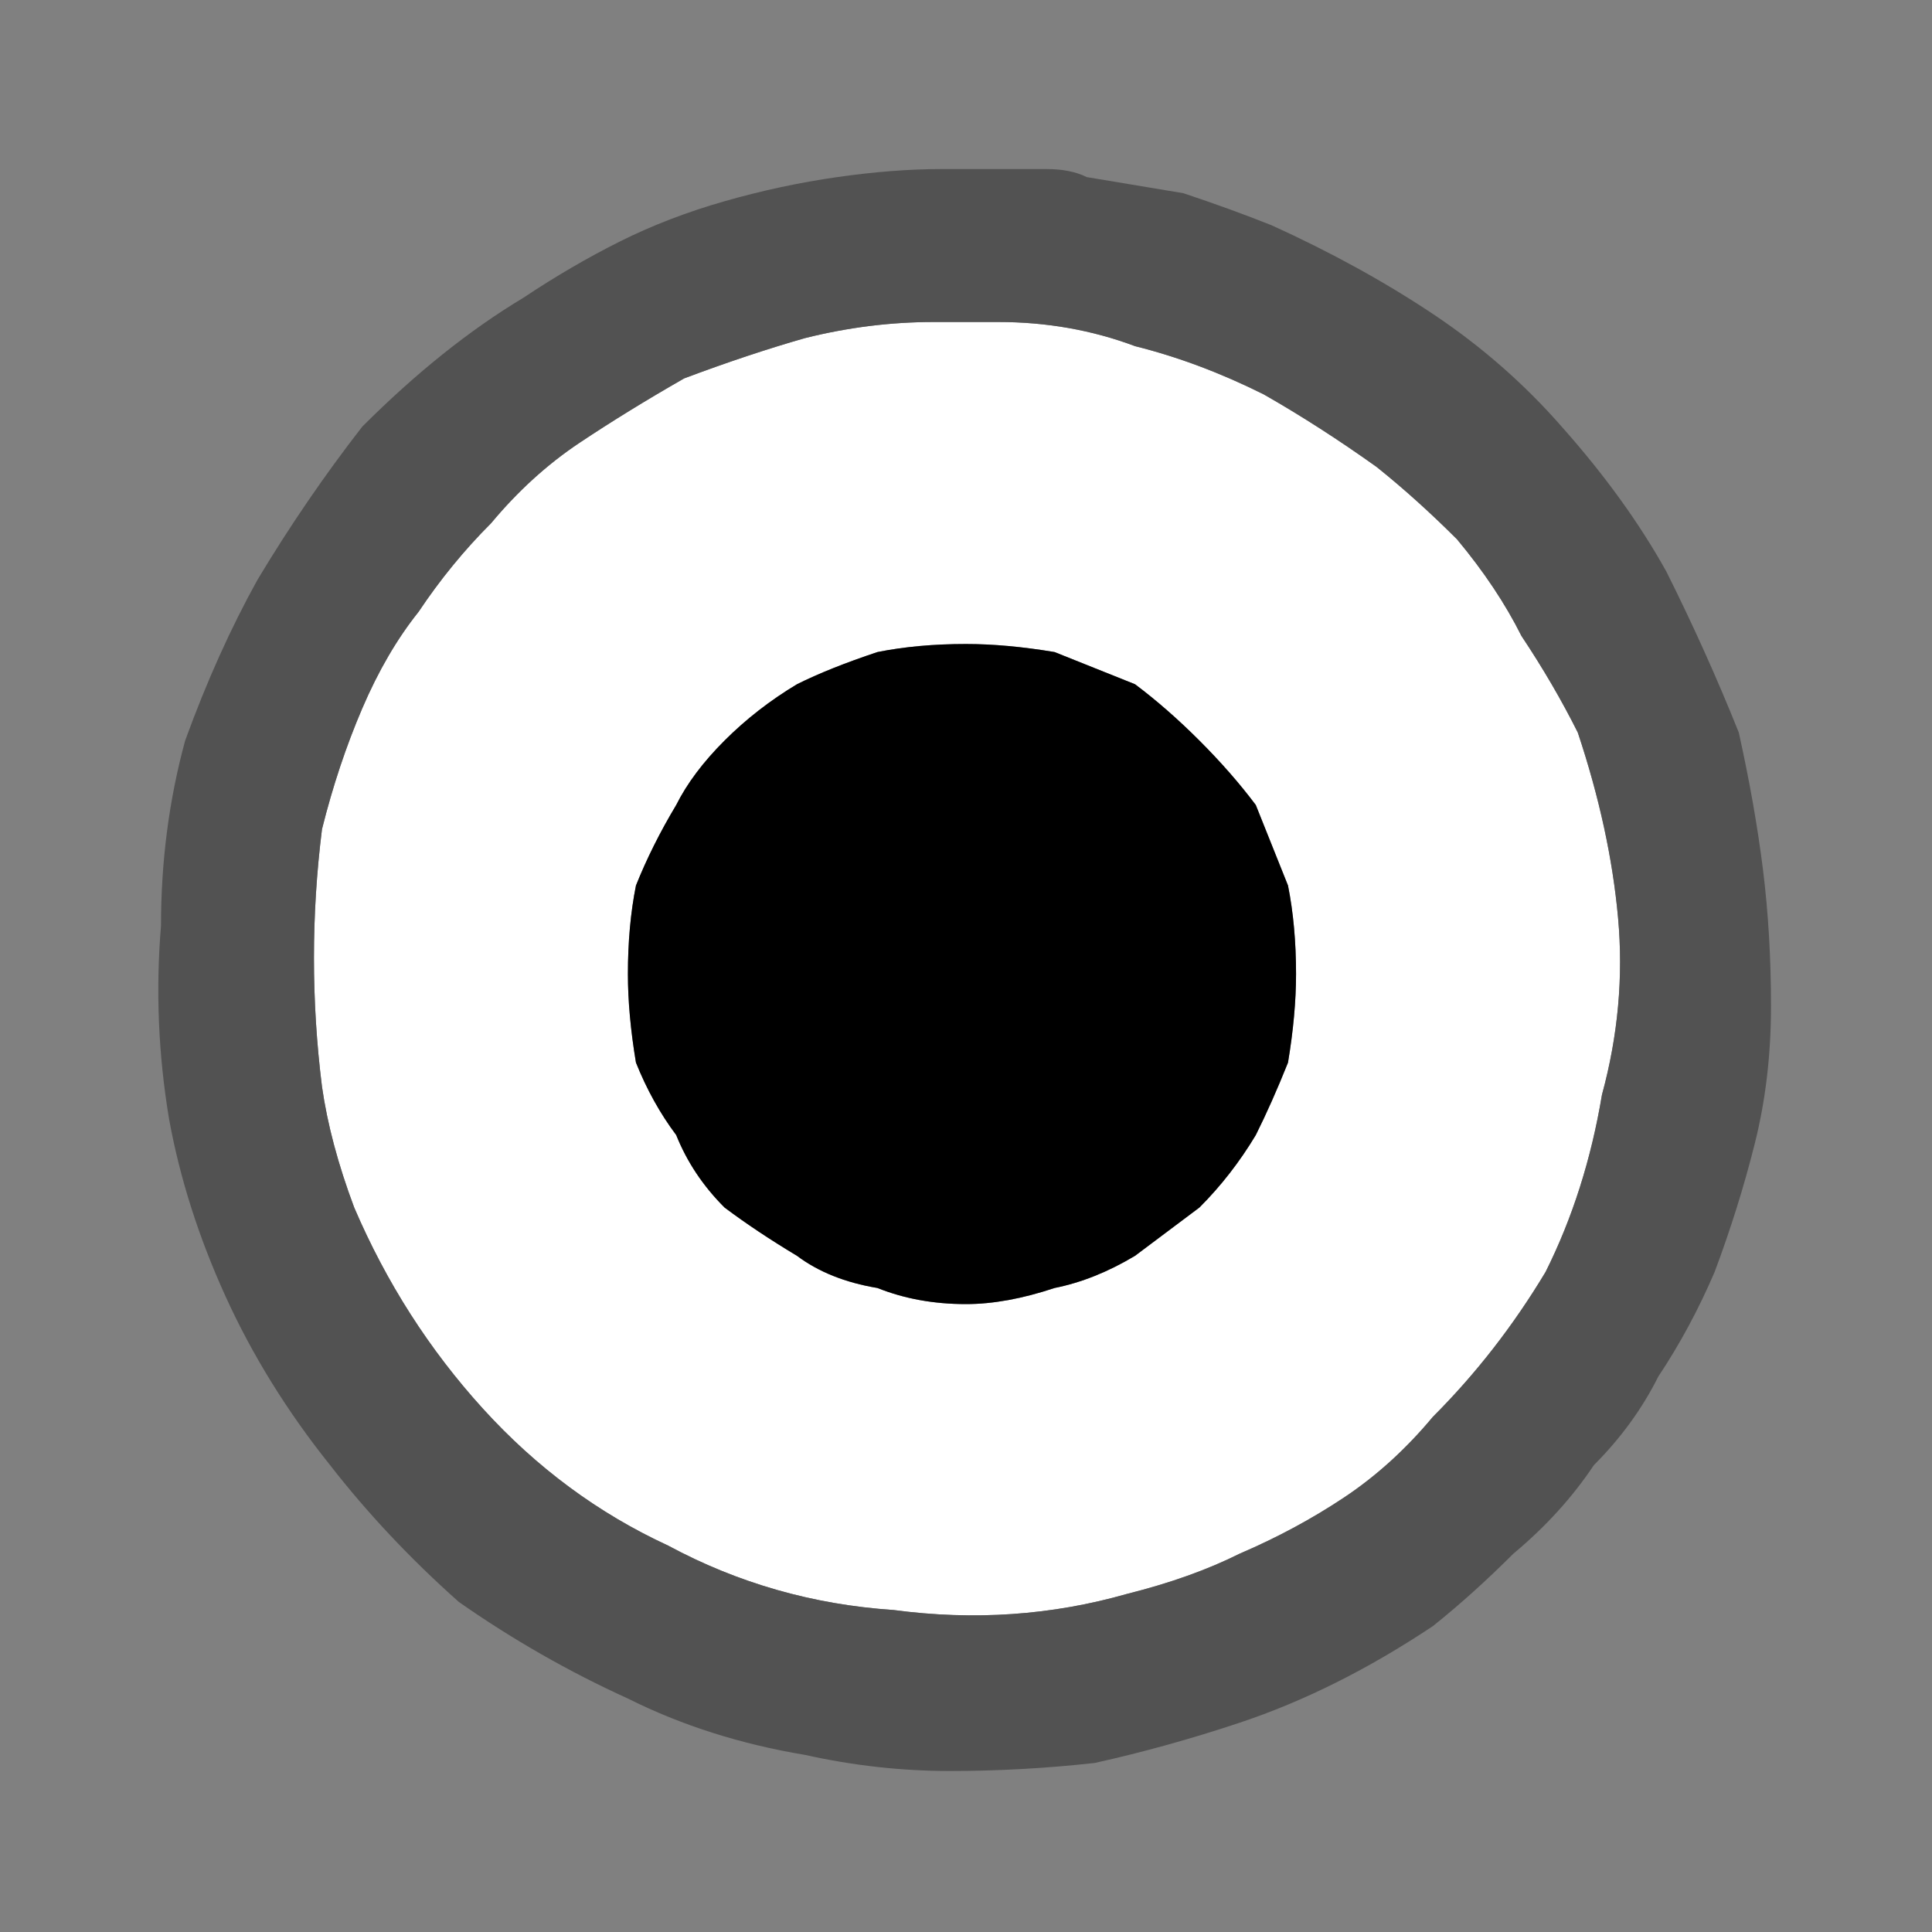
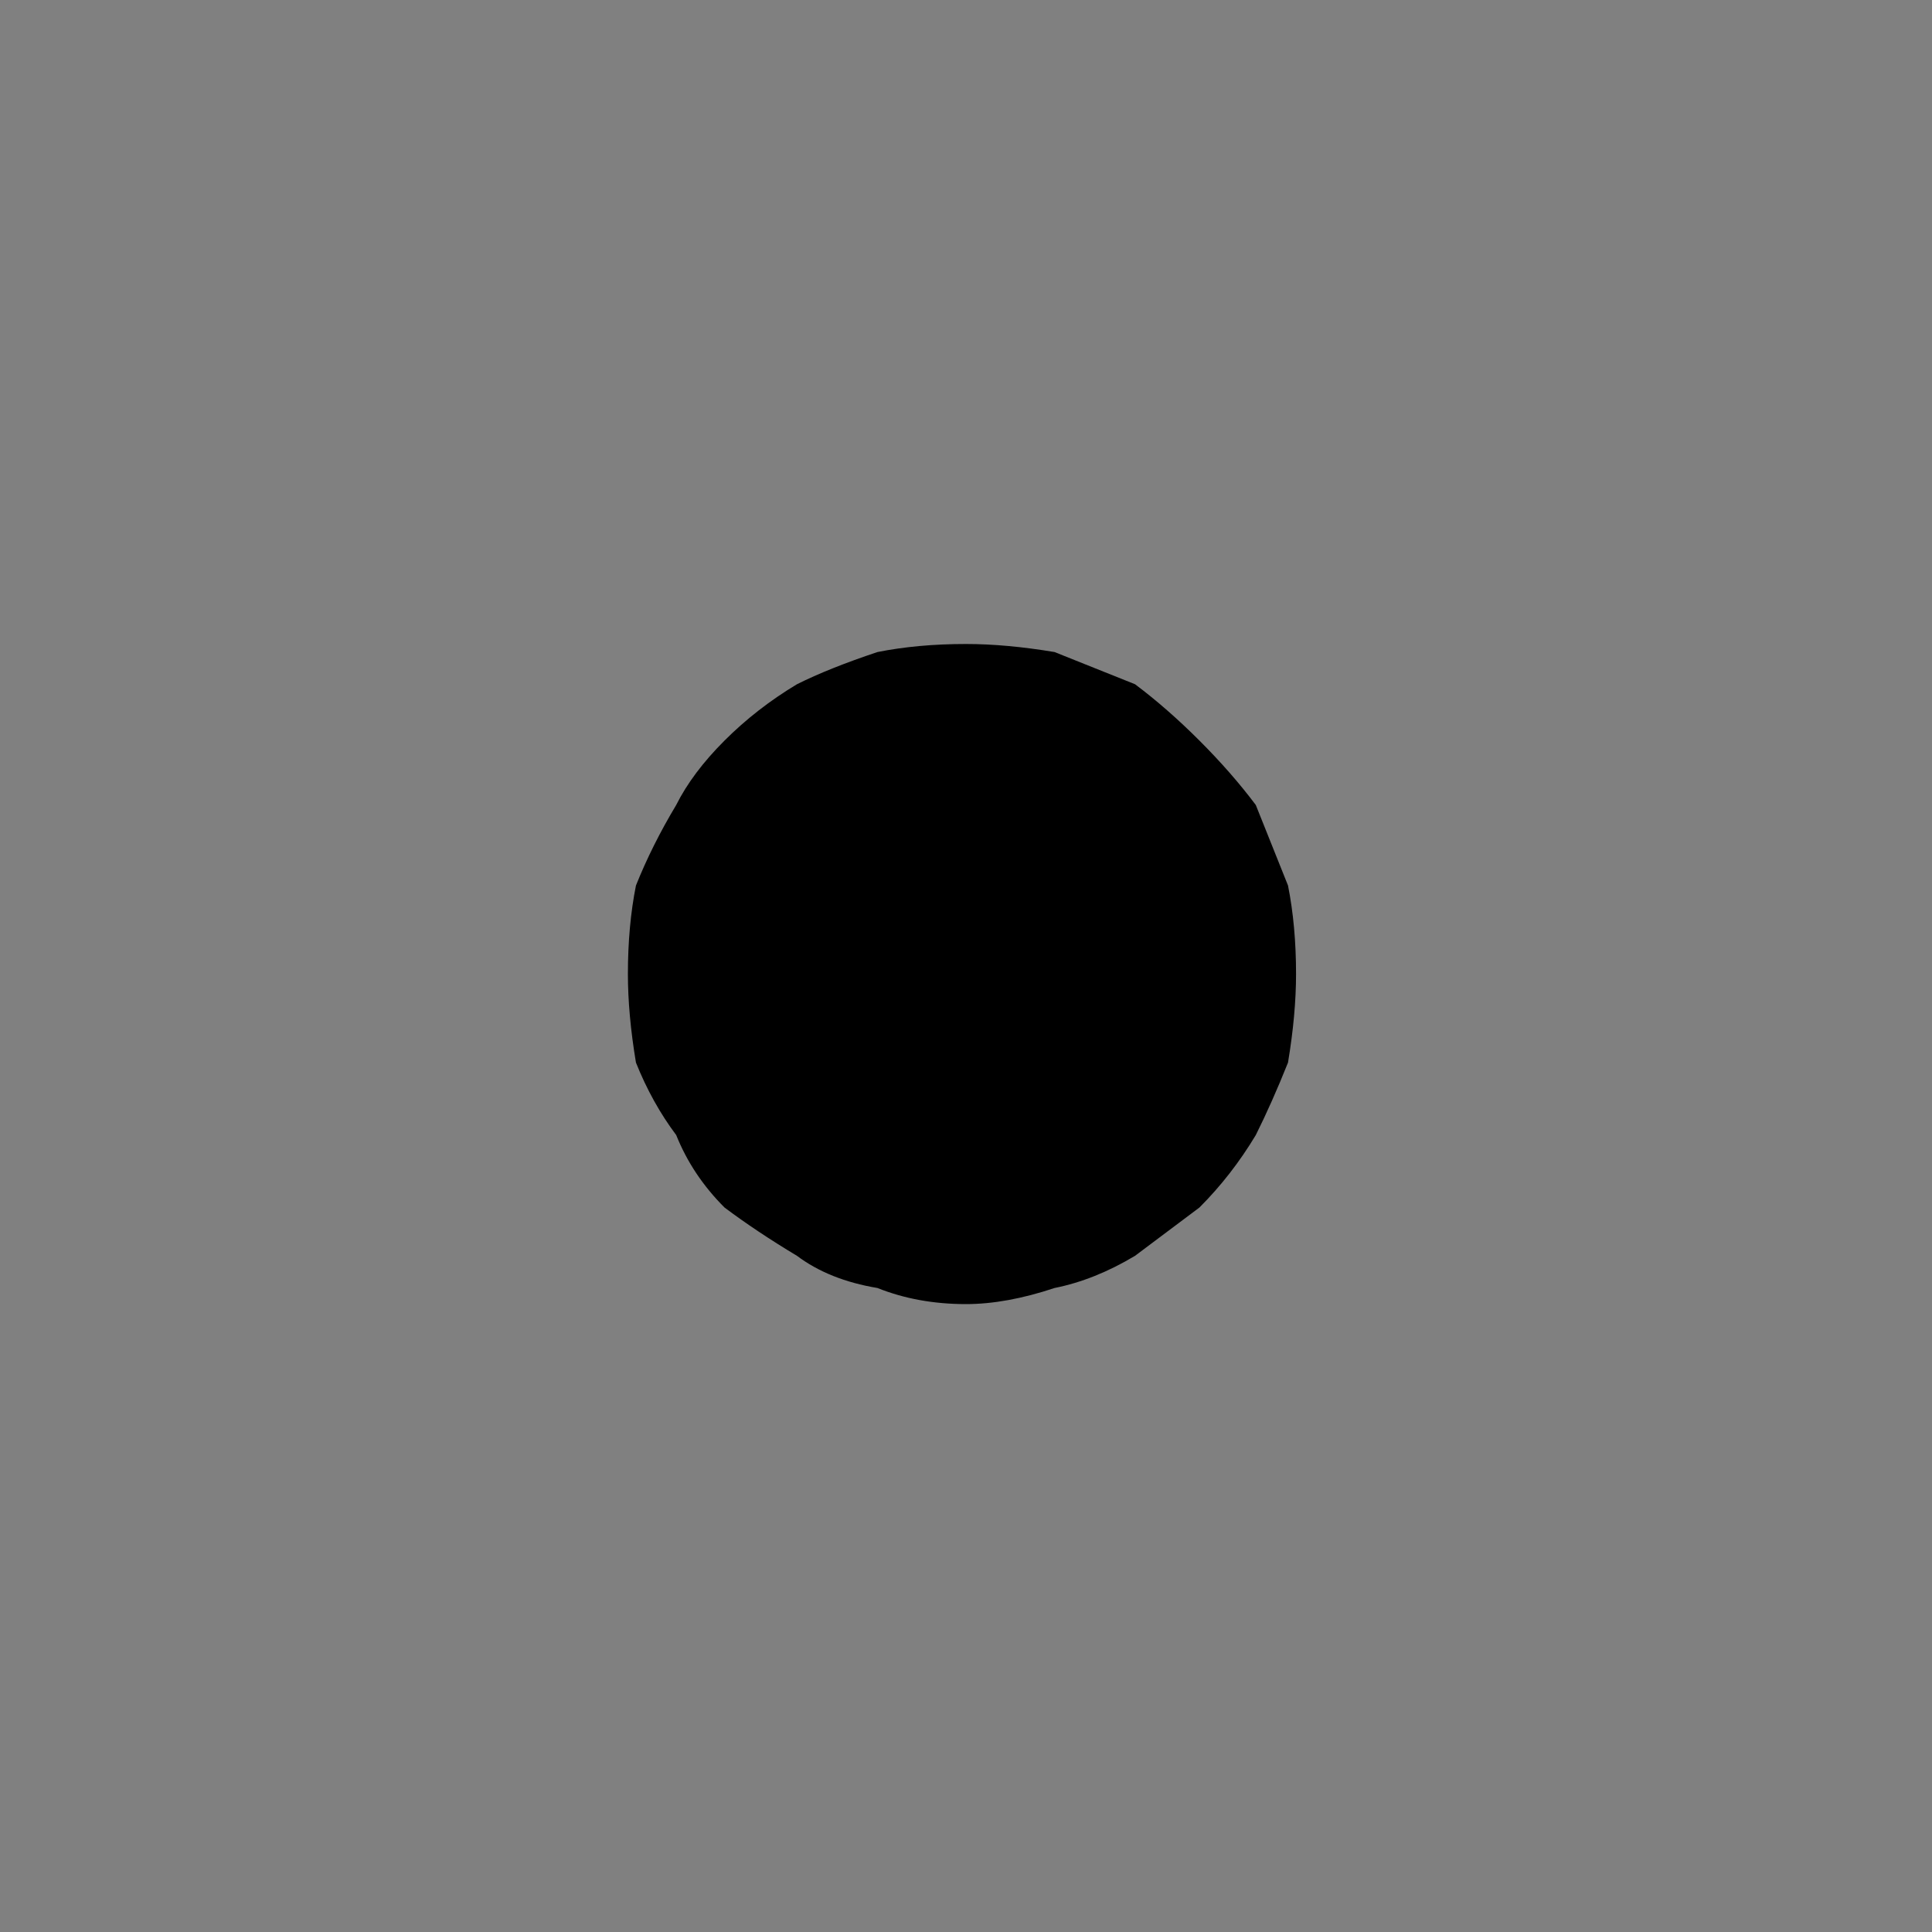
<svg xmlns="http://www.w3.org/2000/svg" height="12" width="12">
  <rect width="100%" height="100%" fill="#808080" stroke="none" />
  <defs />
  <g>
-     <path d="M5.85 2 Q5.95 2 6.05 2 6.15 2 6.2 2 6.65 2 7.05 2.15 7.45 2.25 7.85 2.45 8.2 2.65 8.55 2.9 8.8 3.1 9.05 3.35 9.3 3.65 9.45 3.95 9.65 4.25 9.8 4.55 10 5.15 10.05 5.7 10.1 6.25 9.95 6.8 9.85 7.4 9.6 7.9 9.3 8.4 8.9 8.8 8.65 9.1 8.35 9.3 8.05 9.5 7.7 9.65 7.4 9.8 7 9.9 6.3 10.1 5.55 10 4.8 9.95 4.15 9.6 3.5 9.3 3 8.75 2.5 8.2 2.2 7.5 2.05 7.1 2 6.75 1.95 6.35 1.95 5.95 1.95 5.55 2 5.15 2.1 4.75 2.25 4.4 2.4 4.05 2.6 3.8 2.8 3.5 3.05 3.25 3.3 2.95 3.6 2.75 3.9 2.55 4.25 2.35 4.65 2.2 5 2.1 5.4 2 5.8 2 5.8 2 5.8 2 5.85 2 5.85 2 M6 8.1 Q6.25 8.1 6.55 8 6.8 7.95 7.05 7.8 7.25 7.65 7.45 7.5 7.65 7.3 7.8 7.05 7.9 6.85 8 6.6 8.05 6.3 8.05 6.05 8.05 5.75 8 5.5 7.9 5.25 7.8 5 7.65 4.8 7.45 4.6 7.25 4.4 7.05 4.25 6.8 4.15 6.55 4.05 6.25 4 6 4 5.7 4 5.45 4.05 5.15 4.15 4.95 4.25 4.7 4.4 4.5 4.6 4.3 4.8 4.2 5 4.05 5.25 3.95 5.5 3.9 5.75 3.9 6.05 3.9 6.3 3.95 6.6 4.05 6.85 4.2 7.05 4.3 7.3 4.5 7.5 4.7 7.65 4.95 7.8 5.15 7.95 5.45 8 5.7 8.1 6 8.1" fill="#FFFFFF" stroke="none" />
-     <path d="M5.85 2 Q5.85 2 5.8 2 5.8 2 5.8 2 5.4 2 5 2.1 4.65 2.2 4.25 2.35 3.9 2.55 3.6 2.75 3.3 2.95 3.05 3.25 2.8 3.5 2.6 3.8 2.4 4.05 2.25 4.4 2.1 4.75 2 5.15 1.95 5.55 1.95 5.95 1.95 6.35 2 6.75 2.05 7.1 2.2 7.5 2.5 8.2 3 8.75 3.5 9.3 4.15 9.6 4.8 9.95 5.55 10 6.3 10.1 7 9.9 7.4 9.8 7.7 9.65 8.05 9.5 8.35 9.3 8.65 9.1 8.9 8.8 9.3 8.4 9.6 7.9 9.85 7.4 9.95 6.8 10.1 6.25 10.05 5.7 10 5.15 9.8 4.55 9.65 4.25 9.45 3.95 9.3 3.65 9.05 3.35 8.8 3.1 8.55 2.9 8.2 2.65 7.85 2.45 7.45 2.25 7.05 2.15 6.65 2 6.2 2 6.15 2 6.05 2 5.95 2 5.85 2 M5.9 1.05 Q5.95 1.05 5.95 1.05 6.1 1.05 6.2 1.05 6.35 1.05 6.5 1.05 6.65 1.05 6.75 1.1 7.05 1.15 7.35 1.2 7.65 1.3 7.9 1.4 8.45 1.65 8.9 1.95 9.35 2.25 9.7 2.65 10.1 3.1 10.35 3.55 10.6 4.05 10.8 4.55 10.9 5 10.95 5.4 11 5.8 11 6.25 11 6.7 10.9 7.1 10.8 7.5 10.65 7.9 10.5 8.25 10.3 8.55 10.15 8.85 9.9 9.1 9.7 9.4 9.4 9.65 9.15 9.9 8.9 10.1 8.6 10.3 8.3 10.45 8 10.6 7.7 10.7 7.25 10.85 6.8 10.95 6.35 11 5.9 11 5.45 11 5 10.9 4.4 10.8 3.9 10.55 3.35 10.3 2.85 9.95 2.4 9.55 2.05 9.1 1.65 8.6 1.4 8.05 1.15 7.5 1.05 6.95 0.95 6.35 1 5.75 1 5.15 1.15 4.6 1.35 4.05 1.6 3.6 1.9 3.1 2.25 2.65 2.5 2.4 2.75 2.2 3 2 3.25 1.85 3.55 1.65 3.85 1.5 4.15 1.35 4.5 1.25 4.85 1.15 5.2 1.1 5.55 1.05 5.85 1.05 L5.9 1.05" fill="#525252" stroke="none" />
    <path d="M6 8.1 Q5.7 8.1 5.45 8 5.15 7.95 4.95 7.8 4.7 7.65 4.5 7.5 4.3 7.3 4.2 7.05 4.05 6.85 3.95 6.6 3.9 6.3 3.9 6.05 3.9 5.75 3.95 5.5 4.05 5.25 4.2 5 4.3 4.8 4.5 4.6 4.7 4.4 4.95 4.25 5.15 4.15 5.45 4.05 5.7 4 6 4 6.25 4 6.55 4.05 6.8 4.15 7.05 4.25 7.25 4.4 7.45 4.6 7.65 4.8 7.8 5 7.9 5.25 8 5.5 8.05 5.75 8.05 6.05 8.05 6.3 8 6.6 7.9 6.85 7.8 7.05 7.65 7.3 7.45 7.5 7.25 7.65 7.05 7.8 6.8 7.95 6.55 8 6.25 8.1 6 8.1" fill="#000000" stroke="none" />
  </g>
</svg>